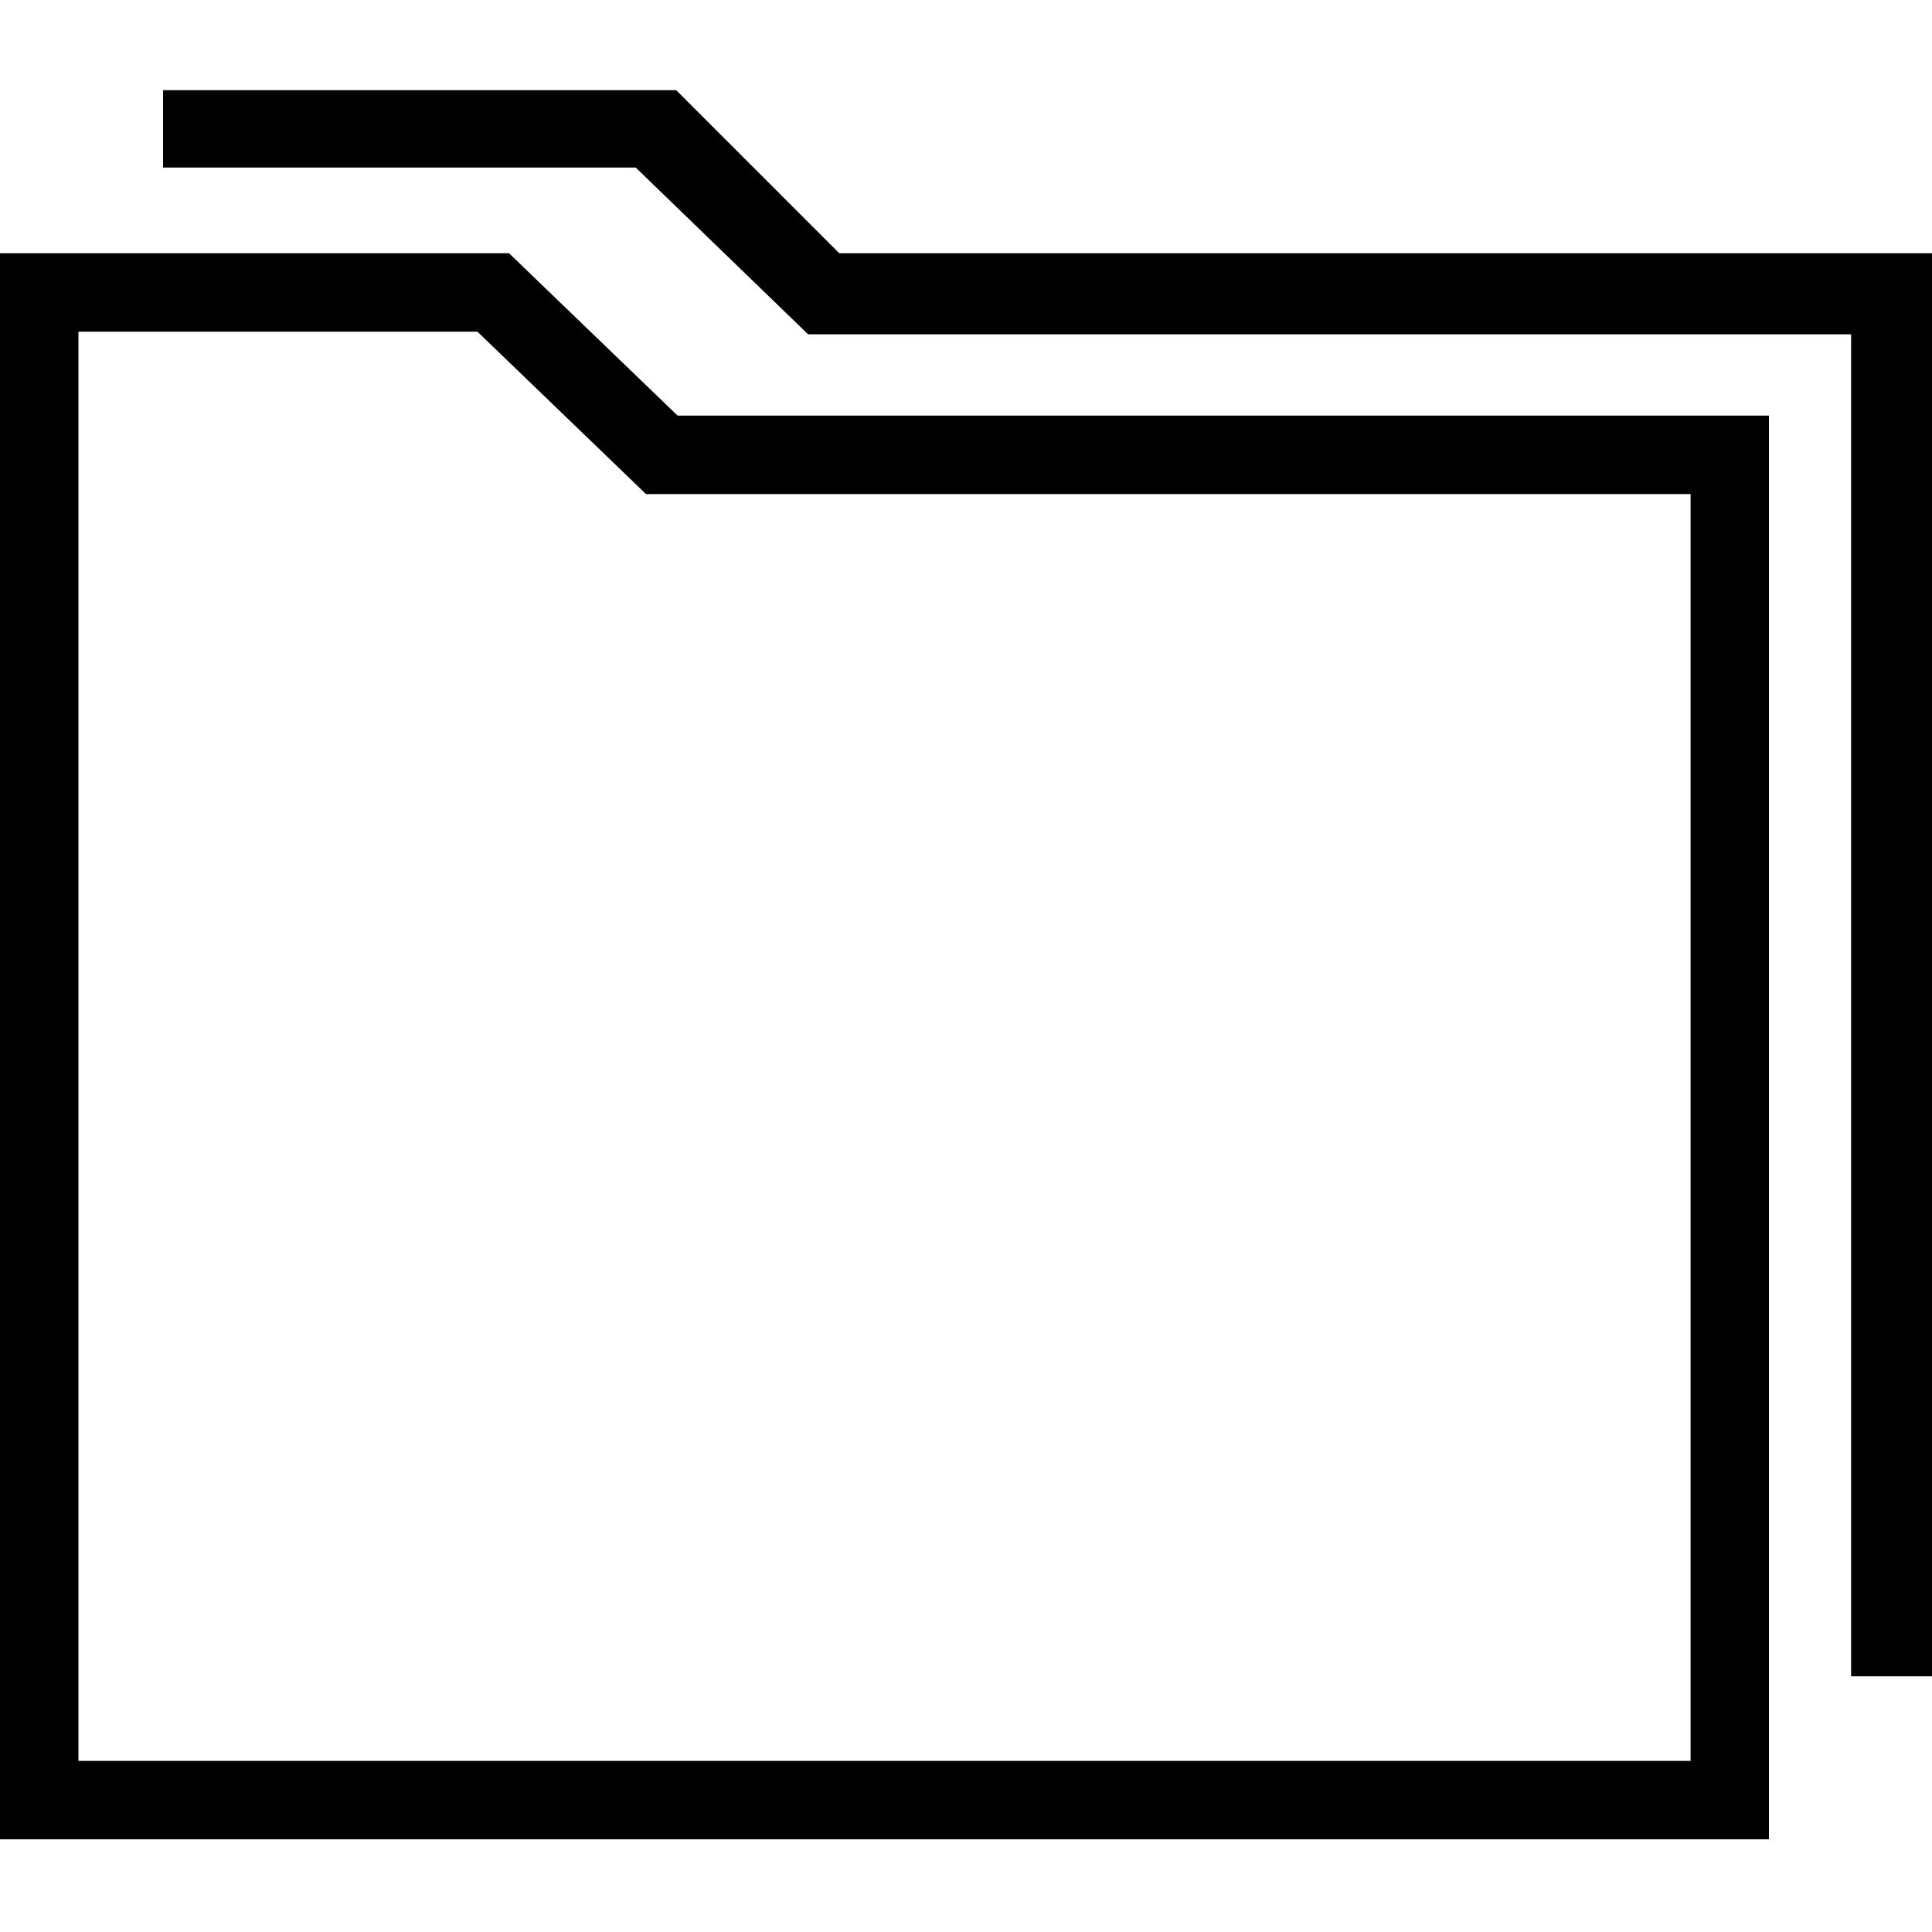
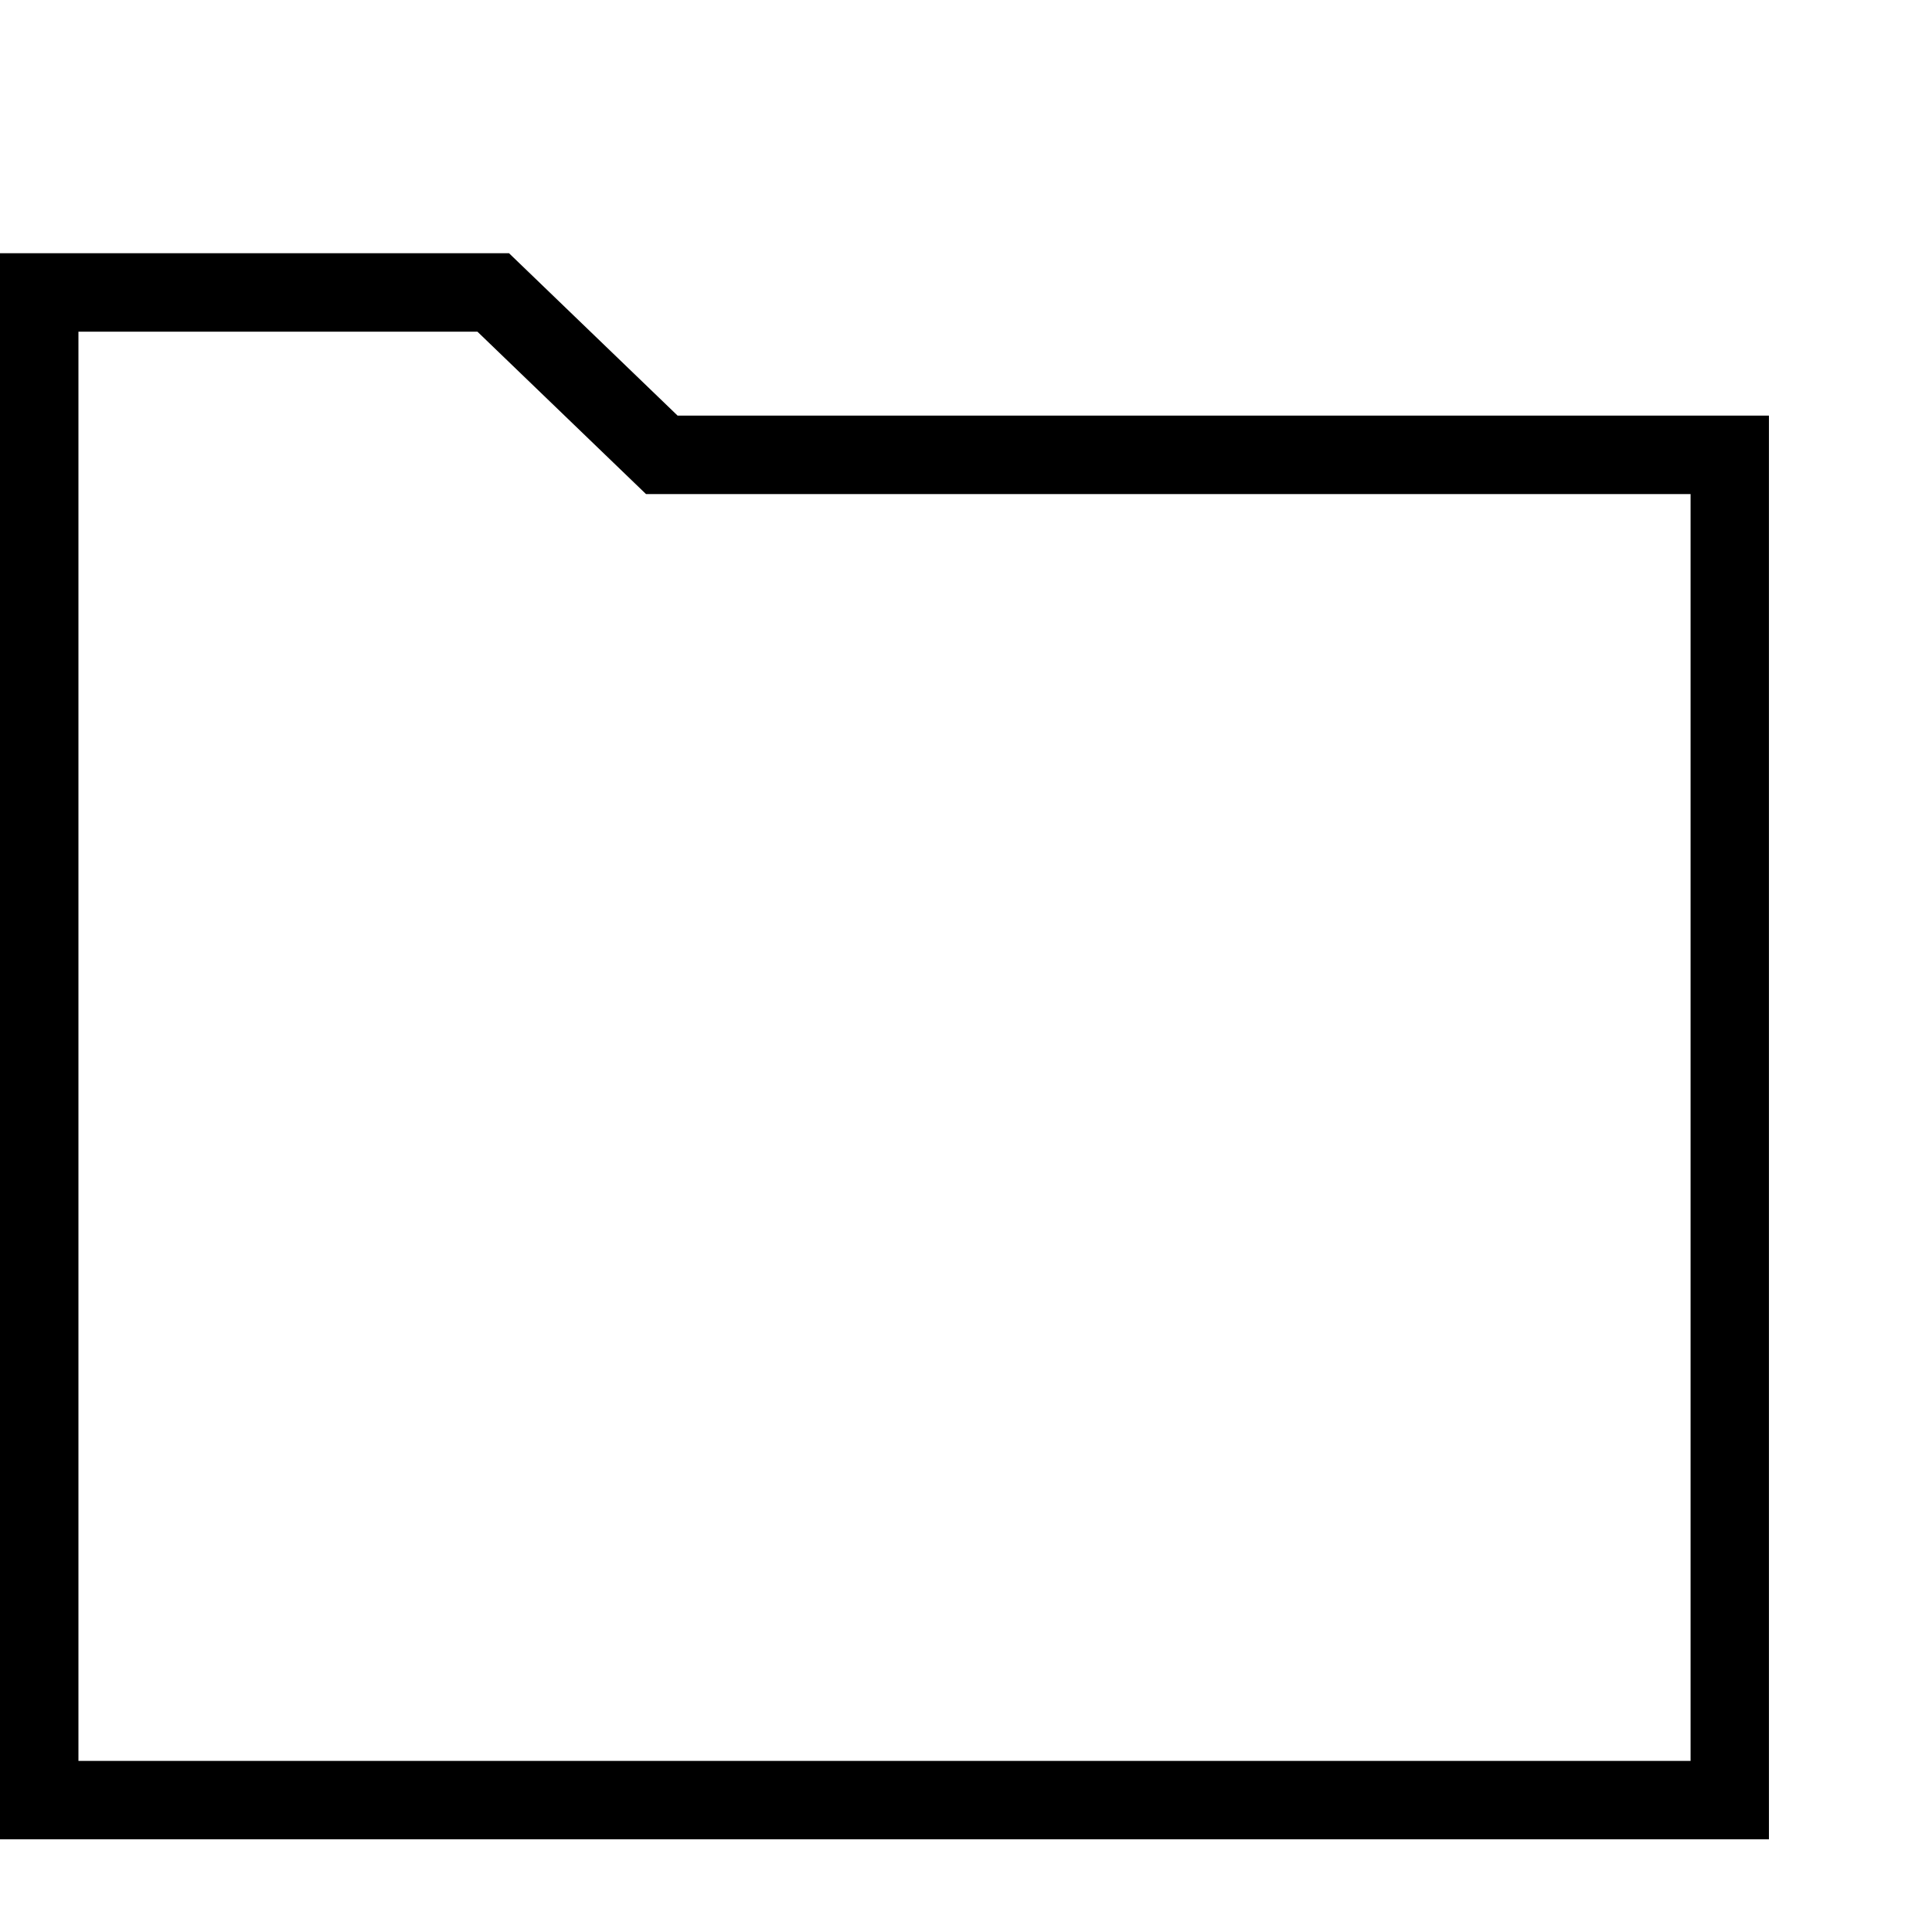
<svg xmlns="http://www.w3.org/2000/svg" id="iconModuleDocumentCenter" data-name="Document Icon" viewBox="0 0 25 25" height="130" width="130">
  <defs />
  <title>DocumentCenter</title>
  <g transform="translate(0,1.167)">
-     <path style="fill:currentcolor" d="M6.587,2.11H0v20.524h22.89V4.211H8.768L6.587,2.11z M21.875,21.619H1.015V3.125h5.163l2.181,2.101 h13.517V21.619z" />
-     <polygon style="fill:currentcolor" points="10.86,2.11 8.75,0 2.11,0 2.11,1.001 8.226,1.001 10.457,3.159 23.953,3.159 23.953,20.524 25,20.524 25,2.11" />
+     <path style="fill:currentcolor" d="M6.587,2.11H0v20.524h22.89V4.211H8.768z M21.875,21.619H1.015V3.125h5.163l2.181,2.101 h13.517V21.619z" />
  </g>
</svg>